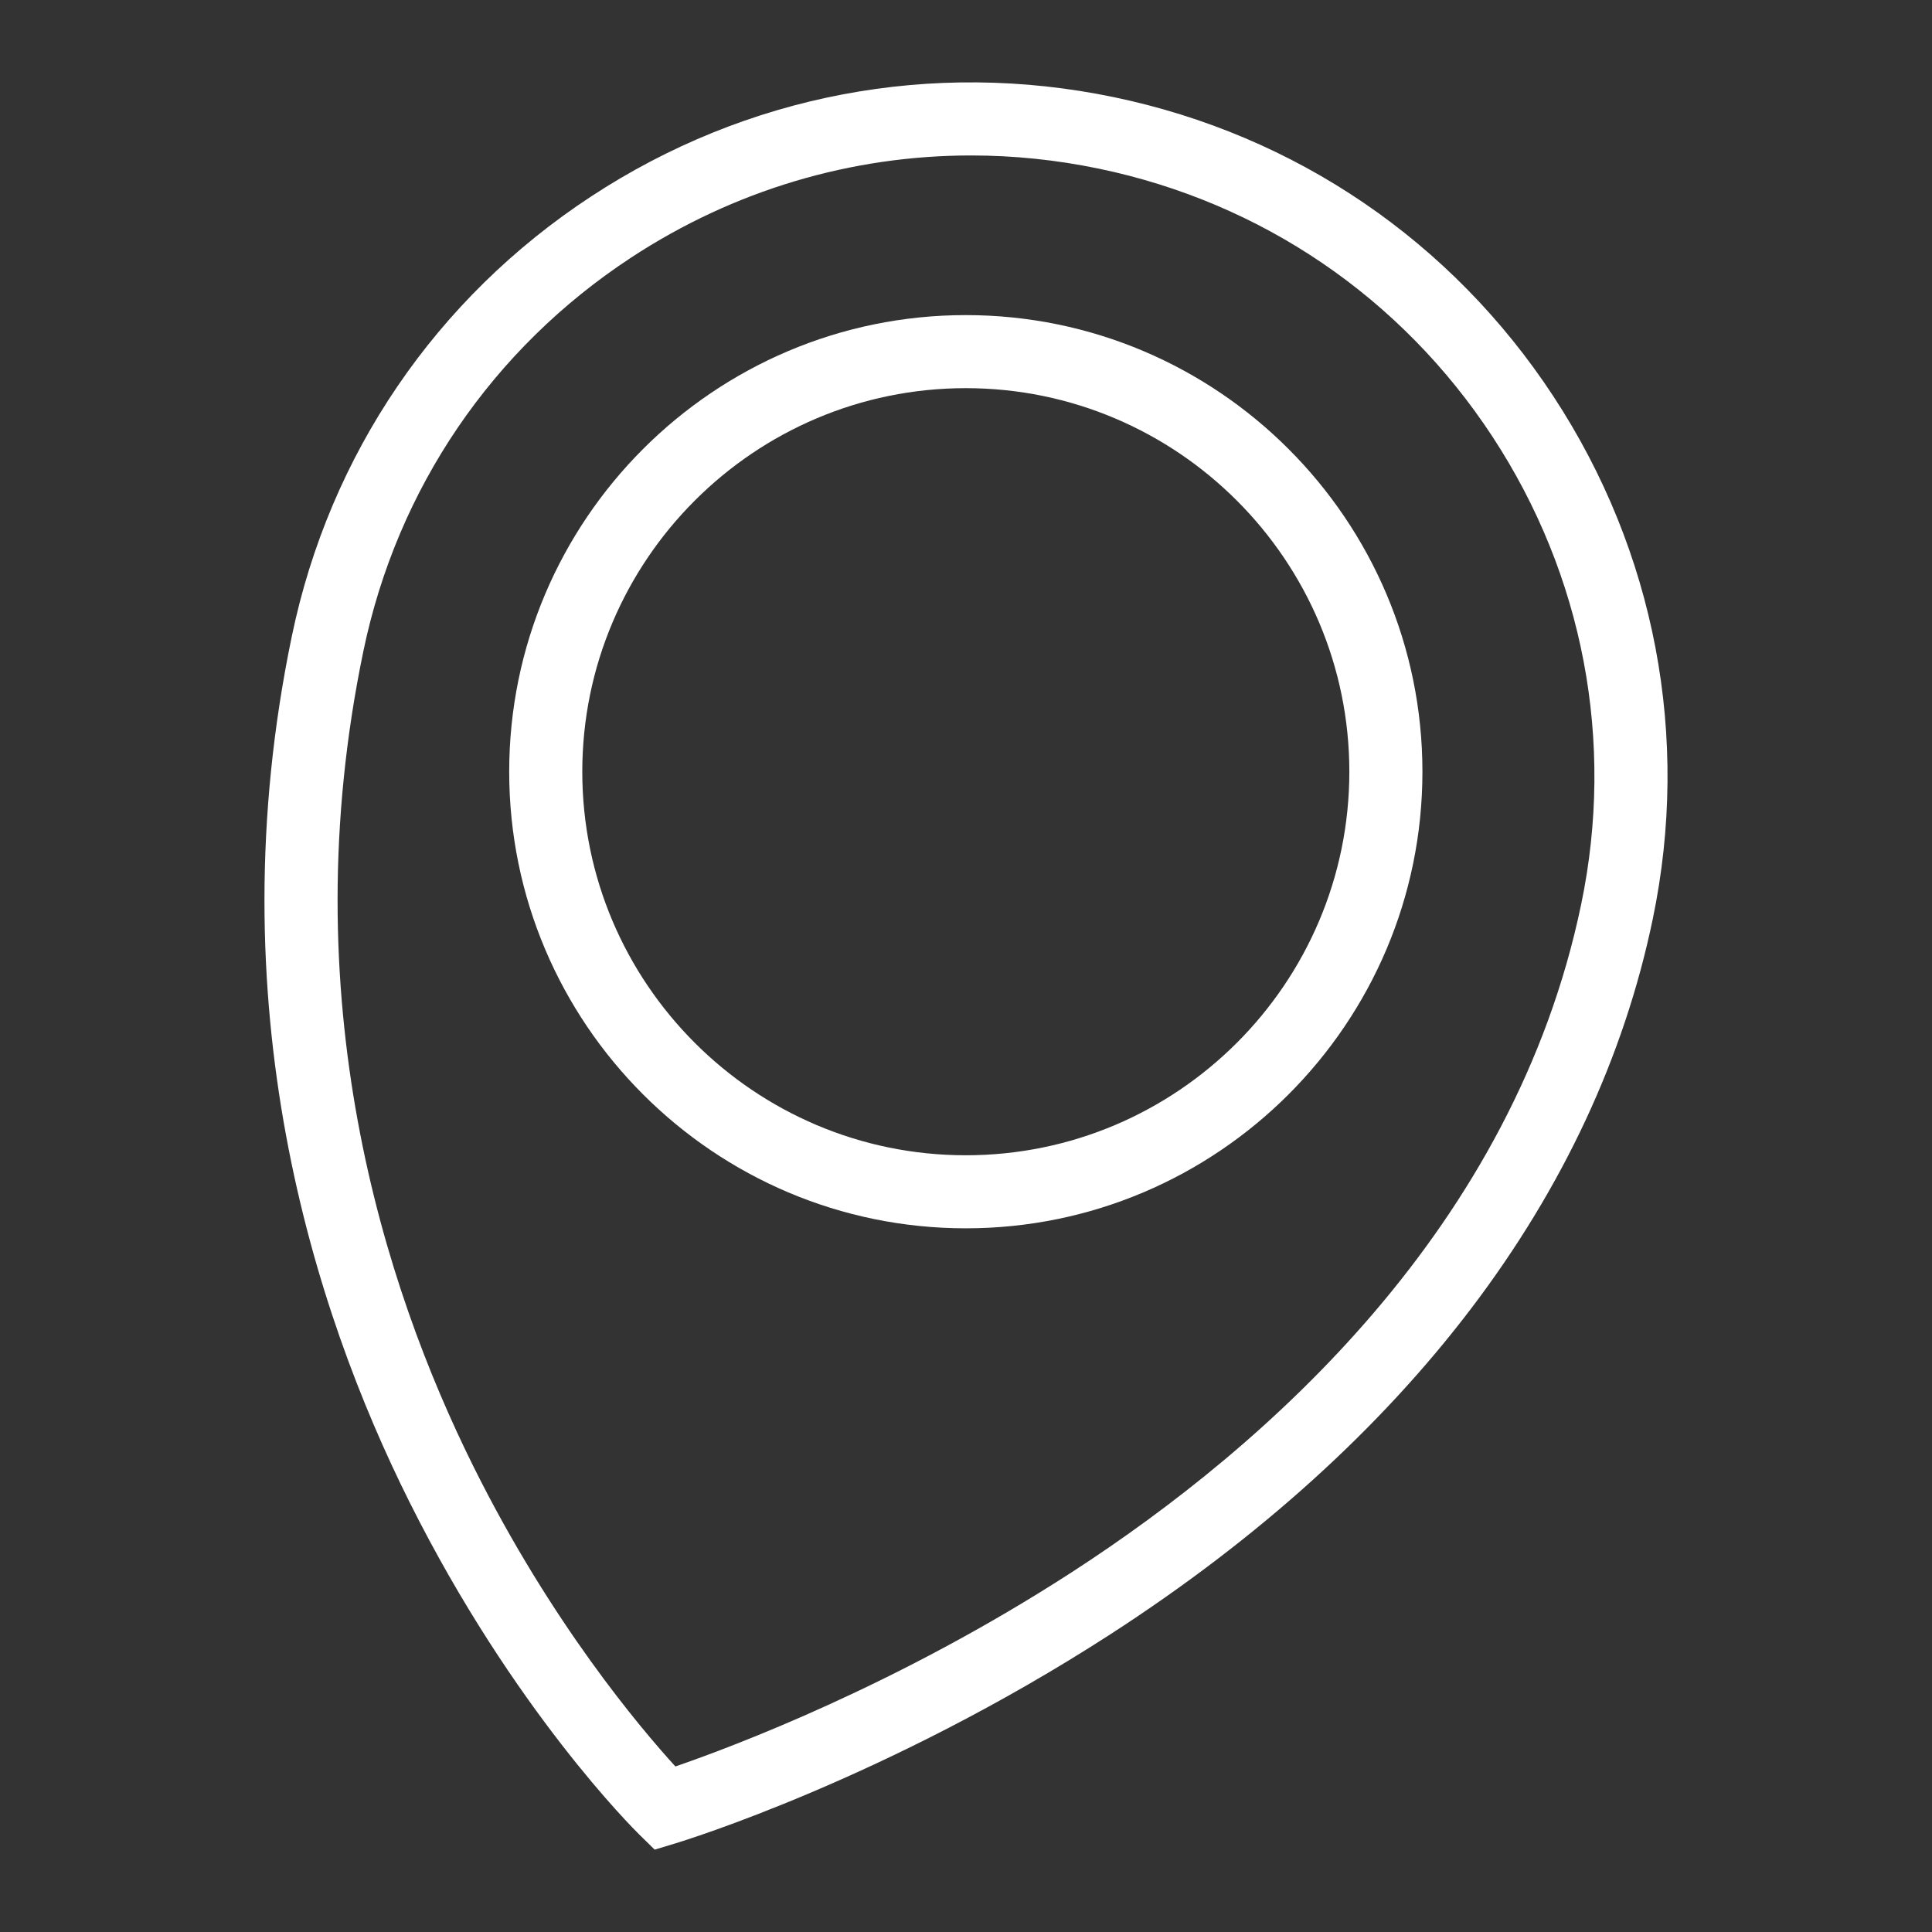
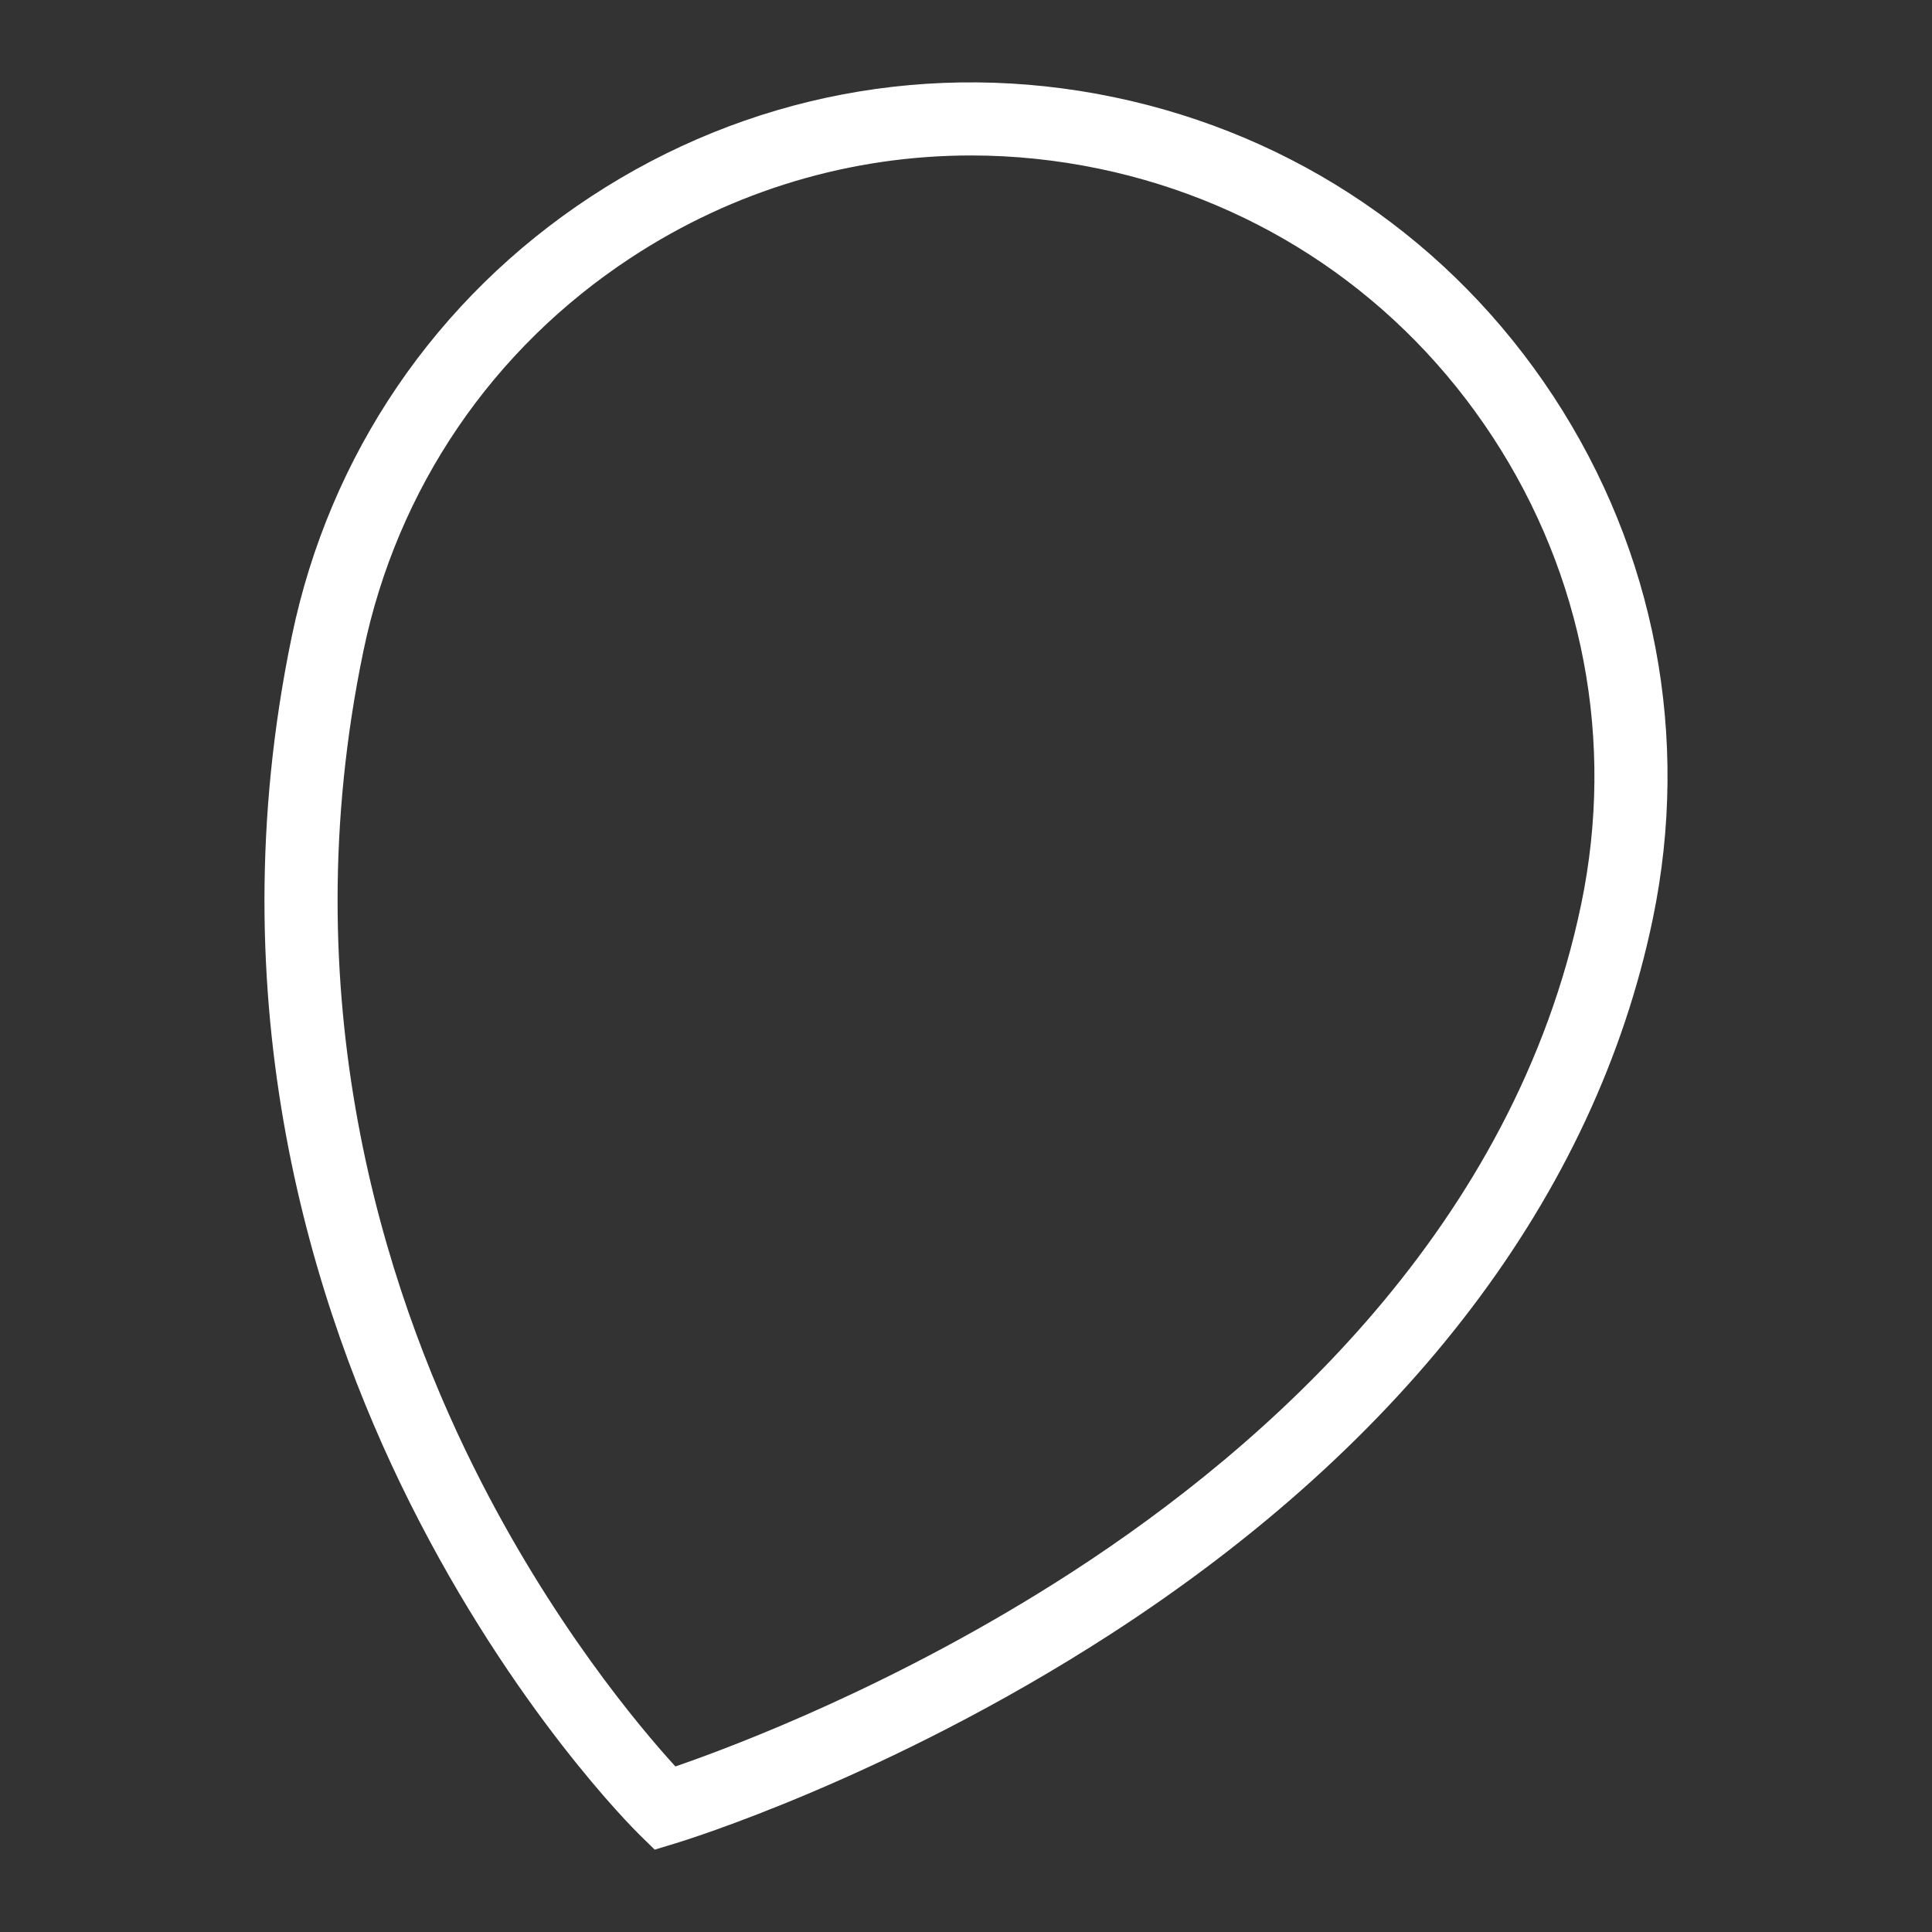
<svg xmlns="http://www.w3.org/2000/svg" version="1.1" id="Capa_1" x="0px" y="0px" width="200px" height="200px" viewBox="0 0 200 200" enable-background="new 0 0 200 200" xml:space="preserve">
  <rect x="0" y="0" width="200" height="200" fill="#333333" stroke="none" />
  <g>
    <g>
      <path fill="#FFFFFF" d="M67.773,191.474l-1.6-1.569c-0.528-0.518-13.029-12.906-23.777-34.405    c-9.932-19.862-20.105-51.538-12.185-89.646c3.912-18.816,14.916-34.982,30.986-45.52C77.27,9.793,96.48,6.146,115.295,10.055    c18.816,3.912,34.982,14.916,45.52,30.983c10.54,16.072,14.19,35.285,10.278,54.1c-5.93,28.53-25.357,54.142-56.179,74.063    c-23.078,14.913-44.113,21.356-44.999,21.625L67.773,191.474z M100.521,16.093c-12.407,0-24.557,3.601-35.174,10.563    C50.967,36.087,41.118,50.554,37.62,67.391l0,0c-7.457,35.868,2.093,65.735,11.417,84.474    c8.023,16.127,17.269,27.042,20.88,30.998c5.926-2.04,23.044-8.453,41.056-20.122c20.213-13.097,45.767-35.723,52.713-69.143    c3.5-16.836,0.234-34.03-9.194-48.41c-9.433-14.379-23.897-24.227-40.736-27.728C109.35,16.545,104.919,16.093,100.521,16.093z" />
    </g>
    <g>
-       <path fill="#FFFFFF" d="M99.98,127.155c-26.063,0-47.268-21.203-47.268-47.268S73.918,32.619,99.98,32.619    c26.063,0,47.269,21.203,47.269,47.268S126.044,127.155,99.98,127.155z M99.98,40.182c-21.894,0-39.702,17.812-39.702,39.705    c0,21.893,17.809,39.706,39.702,39.706s39.703-17.813,39.703-39.706C139.684,57.994,121.874,40.182,99.98,40.182z" />
-     </g>
+       </g>
  </g>
</svg>